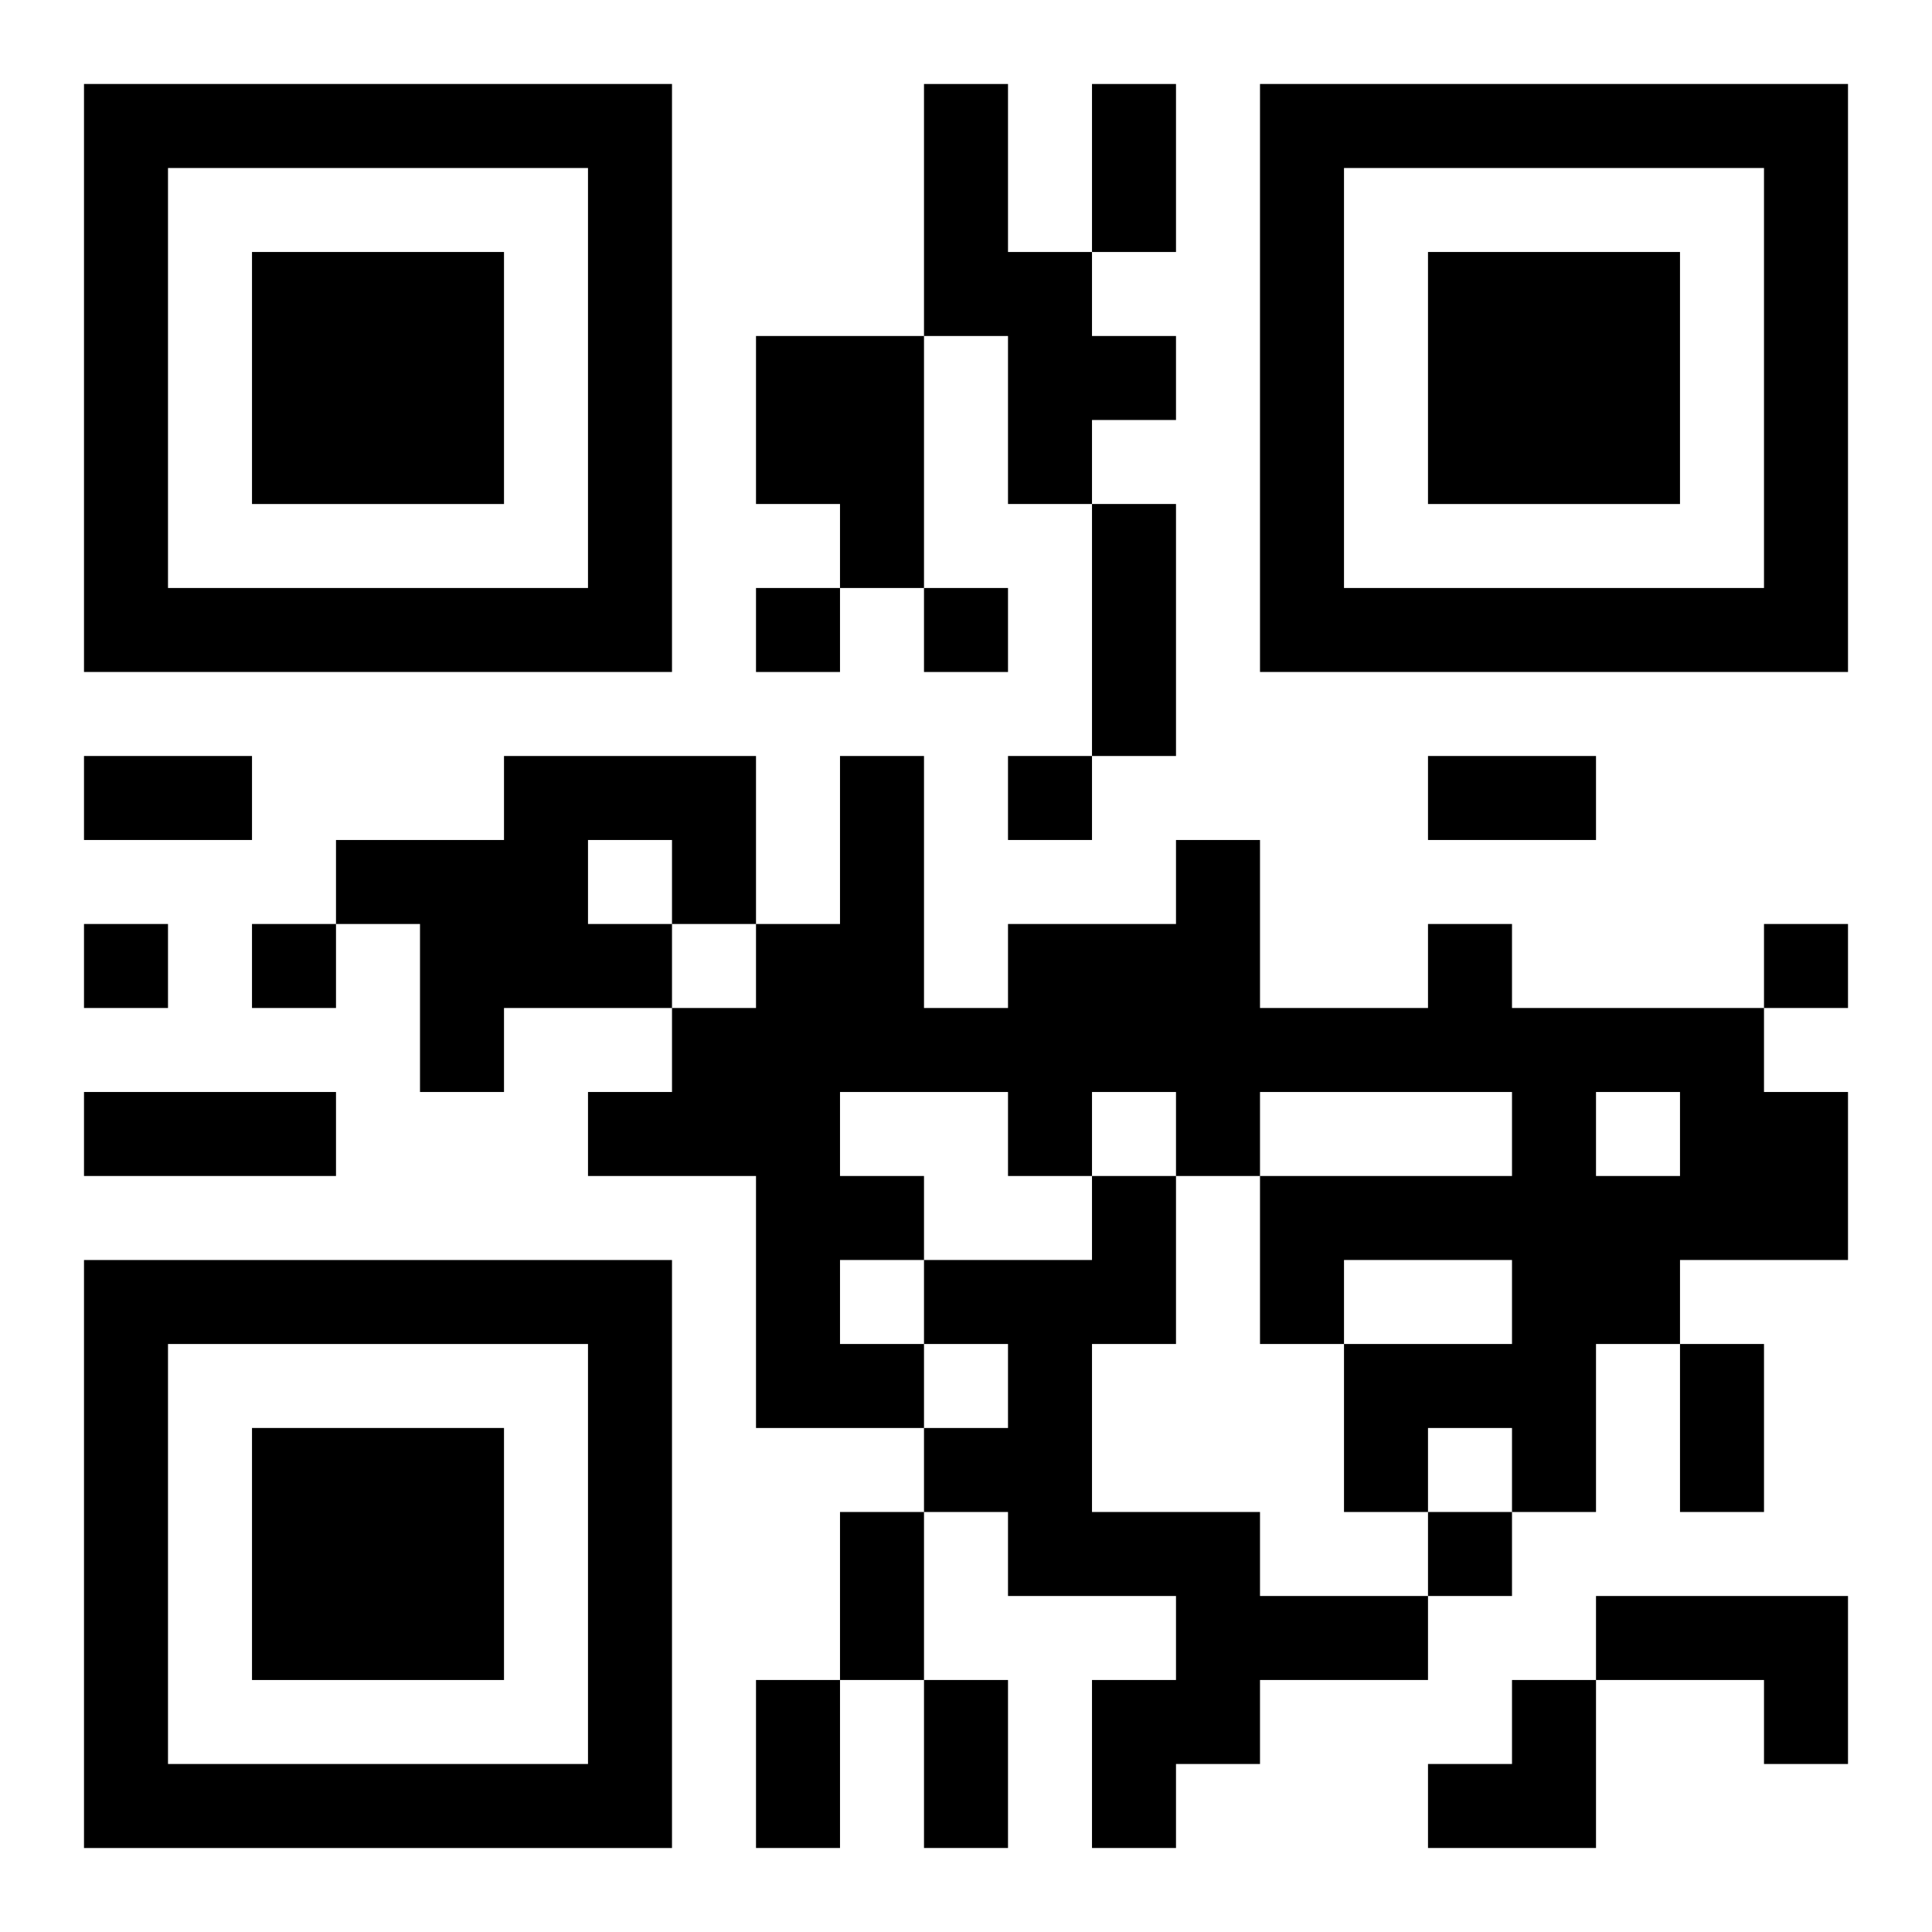
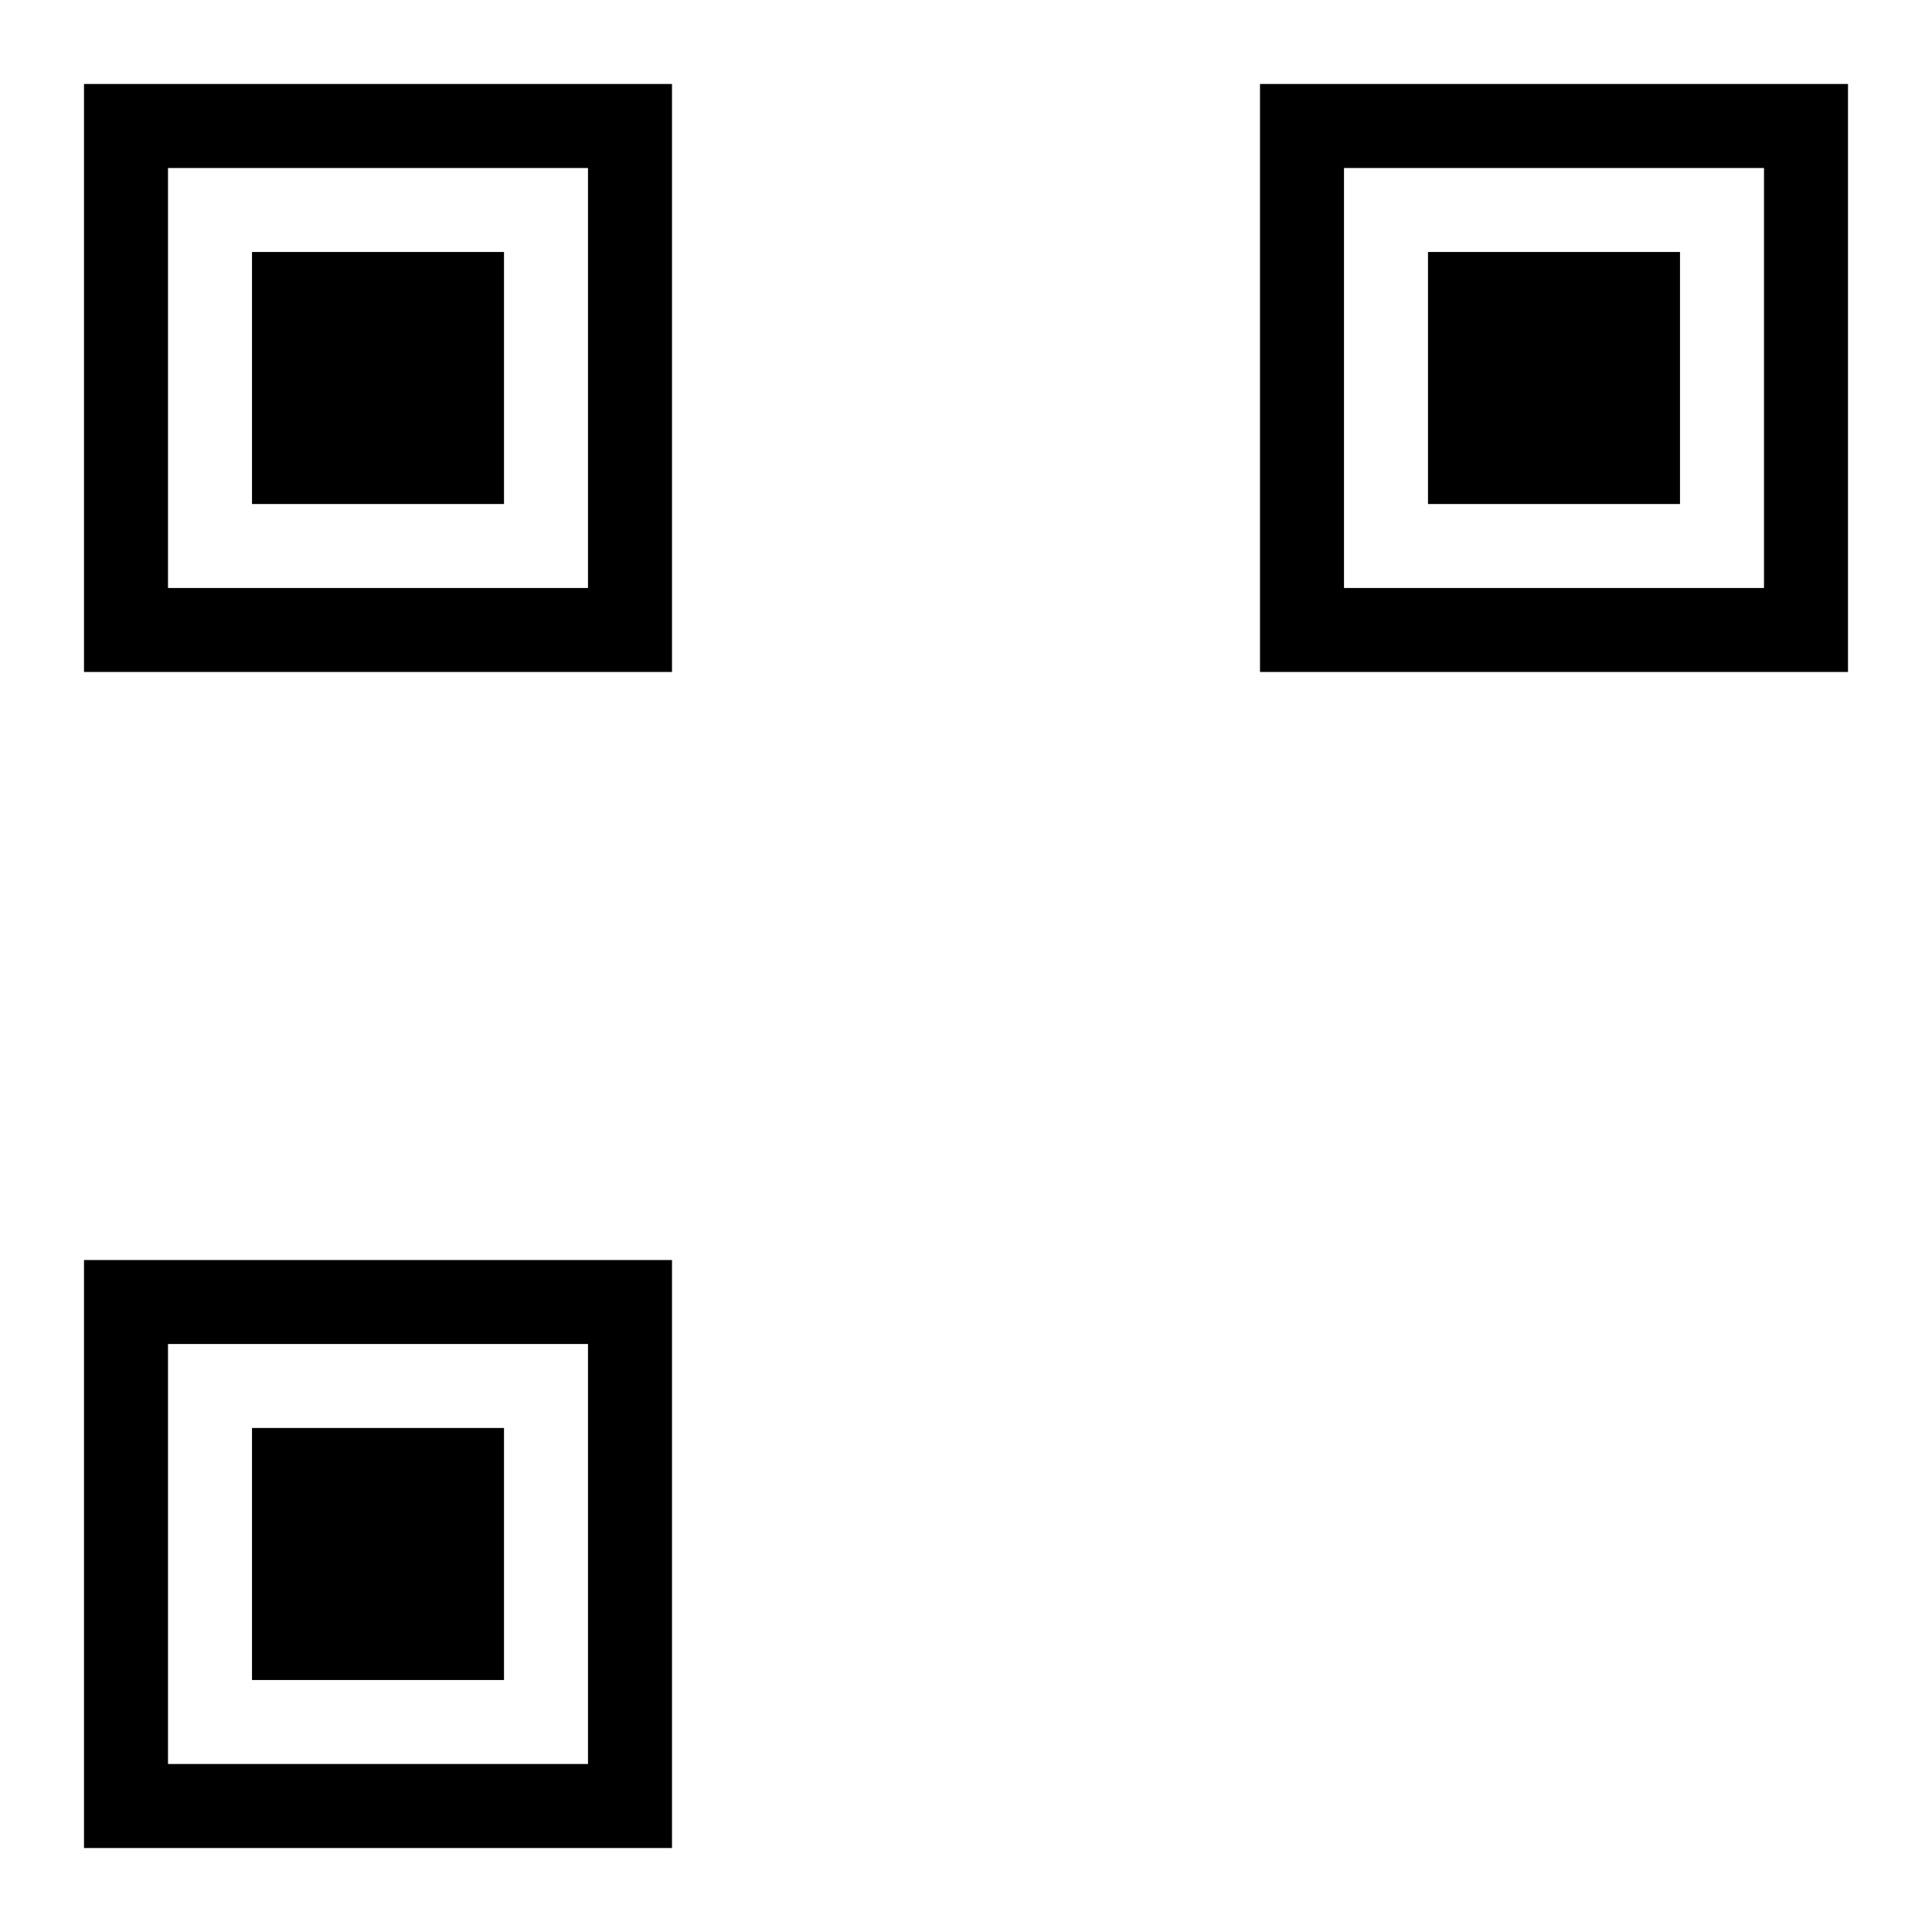
<svg xmlns="http://www.w3.org/2000/svg" xmlns:xlink="http://www.w3.org/1999/xlink" width="250" height="250" baseProfile="full" version="1.1" viewBox="-1 -1 23 23">
  <symbol id="a">
-     <path d="m0 7v7h7v-7h-7zm1 1h5v5h-5v-5zm1 1v3h3v-3h-3z" />
+     <path d="m0 7v7h7v-7h-7zm1 1h5v5h-5v-5zm1 1v3h3v-3h-3" />
  </symbol>
  <use y="-7" xlink:href="#a" />
  <use y="7" xlink:href="#a" />
  <use x="14" y="-7" xlink:href="#a" />
-   <path d="m10 0h1v2h1v1h1v1h-1v1h-1v-2h-1v-3m-2 3h2v3h-1v-1h-1v-2m-3 5h3v2h-1v1h-2v1h-1v-2h-1v-1h2v-1m1 1v1h1v-1h-1m10 1h1v1h3v1h1v2h-2v1h-1v2h-1v-1h-1v1h-1v-2h2v-1h-2v1h-1v-2h3v-1h-3v1h-1v-1h-1v1h-1v-1h-2v1h1v1h-1v1h1v1h-2v-3h-2v-1h1v-1h1v-1h1v-2h1v3h1v-1h2v-1h1v2h2v-1m2 2v1h1v-1h-1m-6 1h1v2h-1v2h2v1h2v1h-2v1h-1v1h-1v-2h1v-1h-2v-1h-1v-1h1v-1h-1v-1h2v-1m6 5h3v2h-1v-1h-2v-1m-10-12v1h1v-1h-1m2 0v1h1v-1h-1m1 2v1h1v-1h-1m-11 2v1h1v-1h-1m2 0v1h1v-1h-1m18 0v1h1v-1h-1m-4 7v1h1v-1h-1m-4-17h1v2h-1v-2m0 5h1v3h-1v-3m-12 3h2v1h-2v-1m16 0h2v1h-2v-1m-16 4h3v1h-3v-1m19 3h1v2h-1v-2m-10 2h1v2h-1v-2m-1 2h1v2h-1v-2m2 0h1v2h-1v-2m6 0m1 0h1v2h-2v-1h1z" />
</svg>